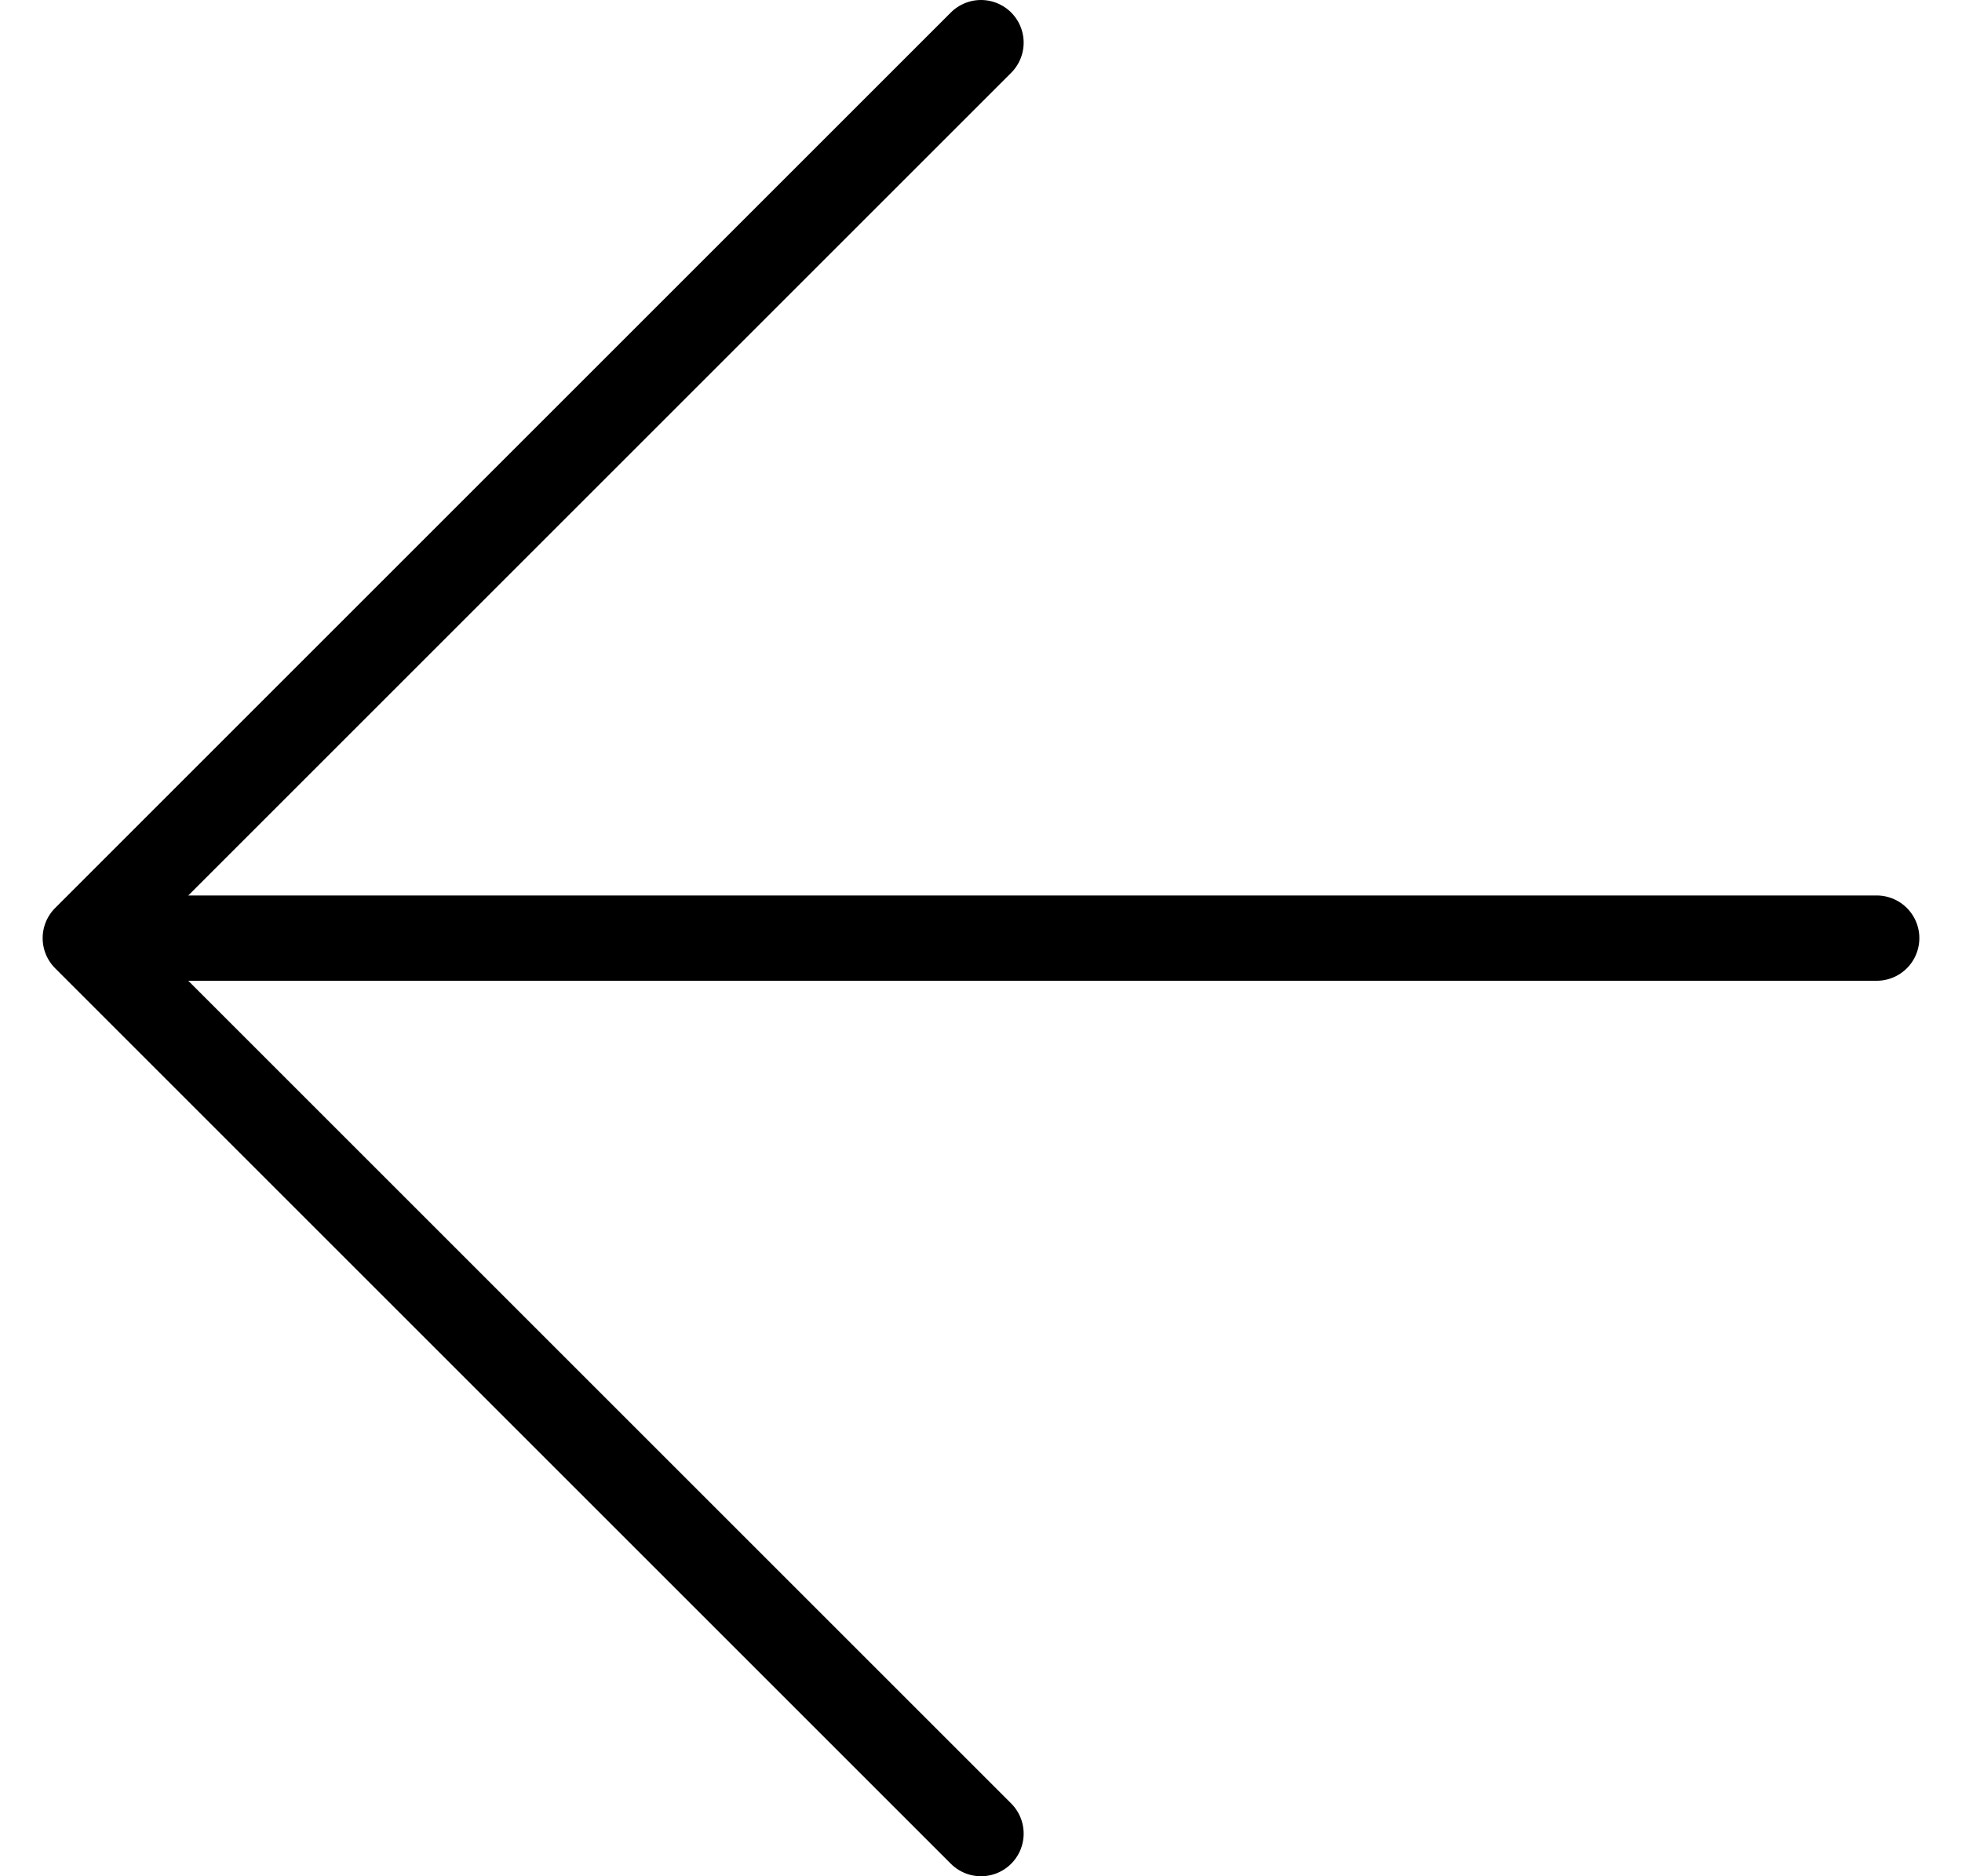
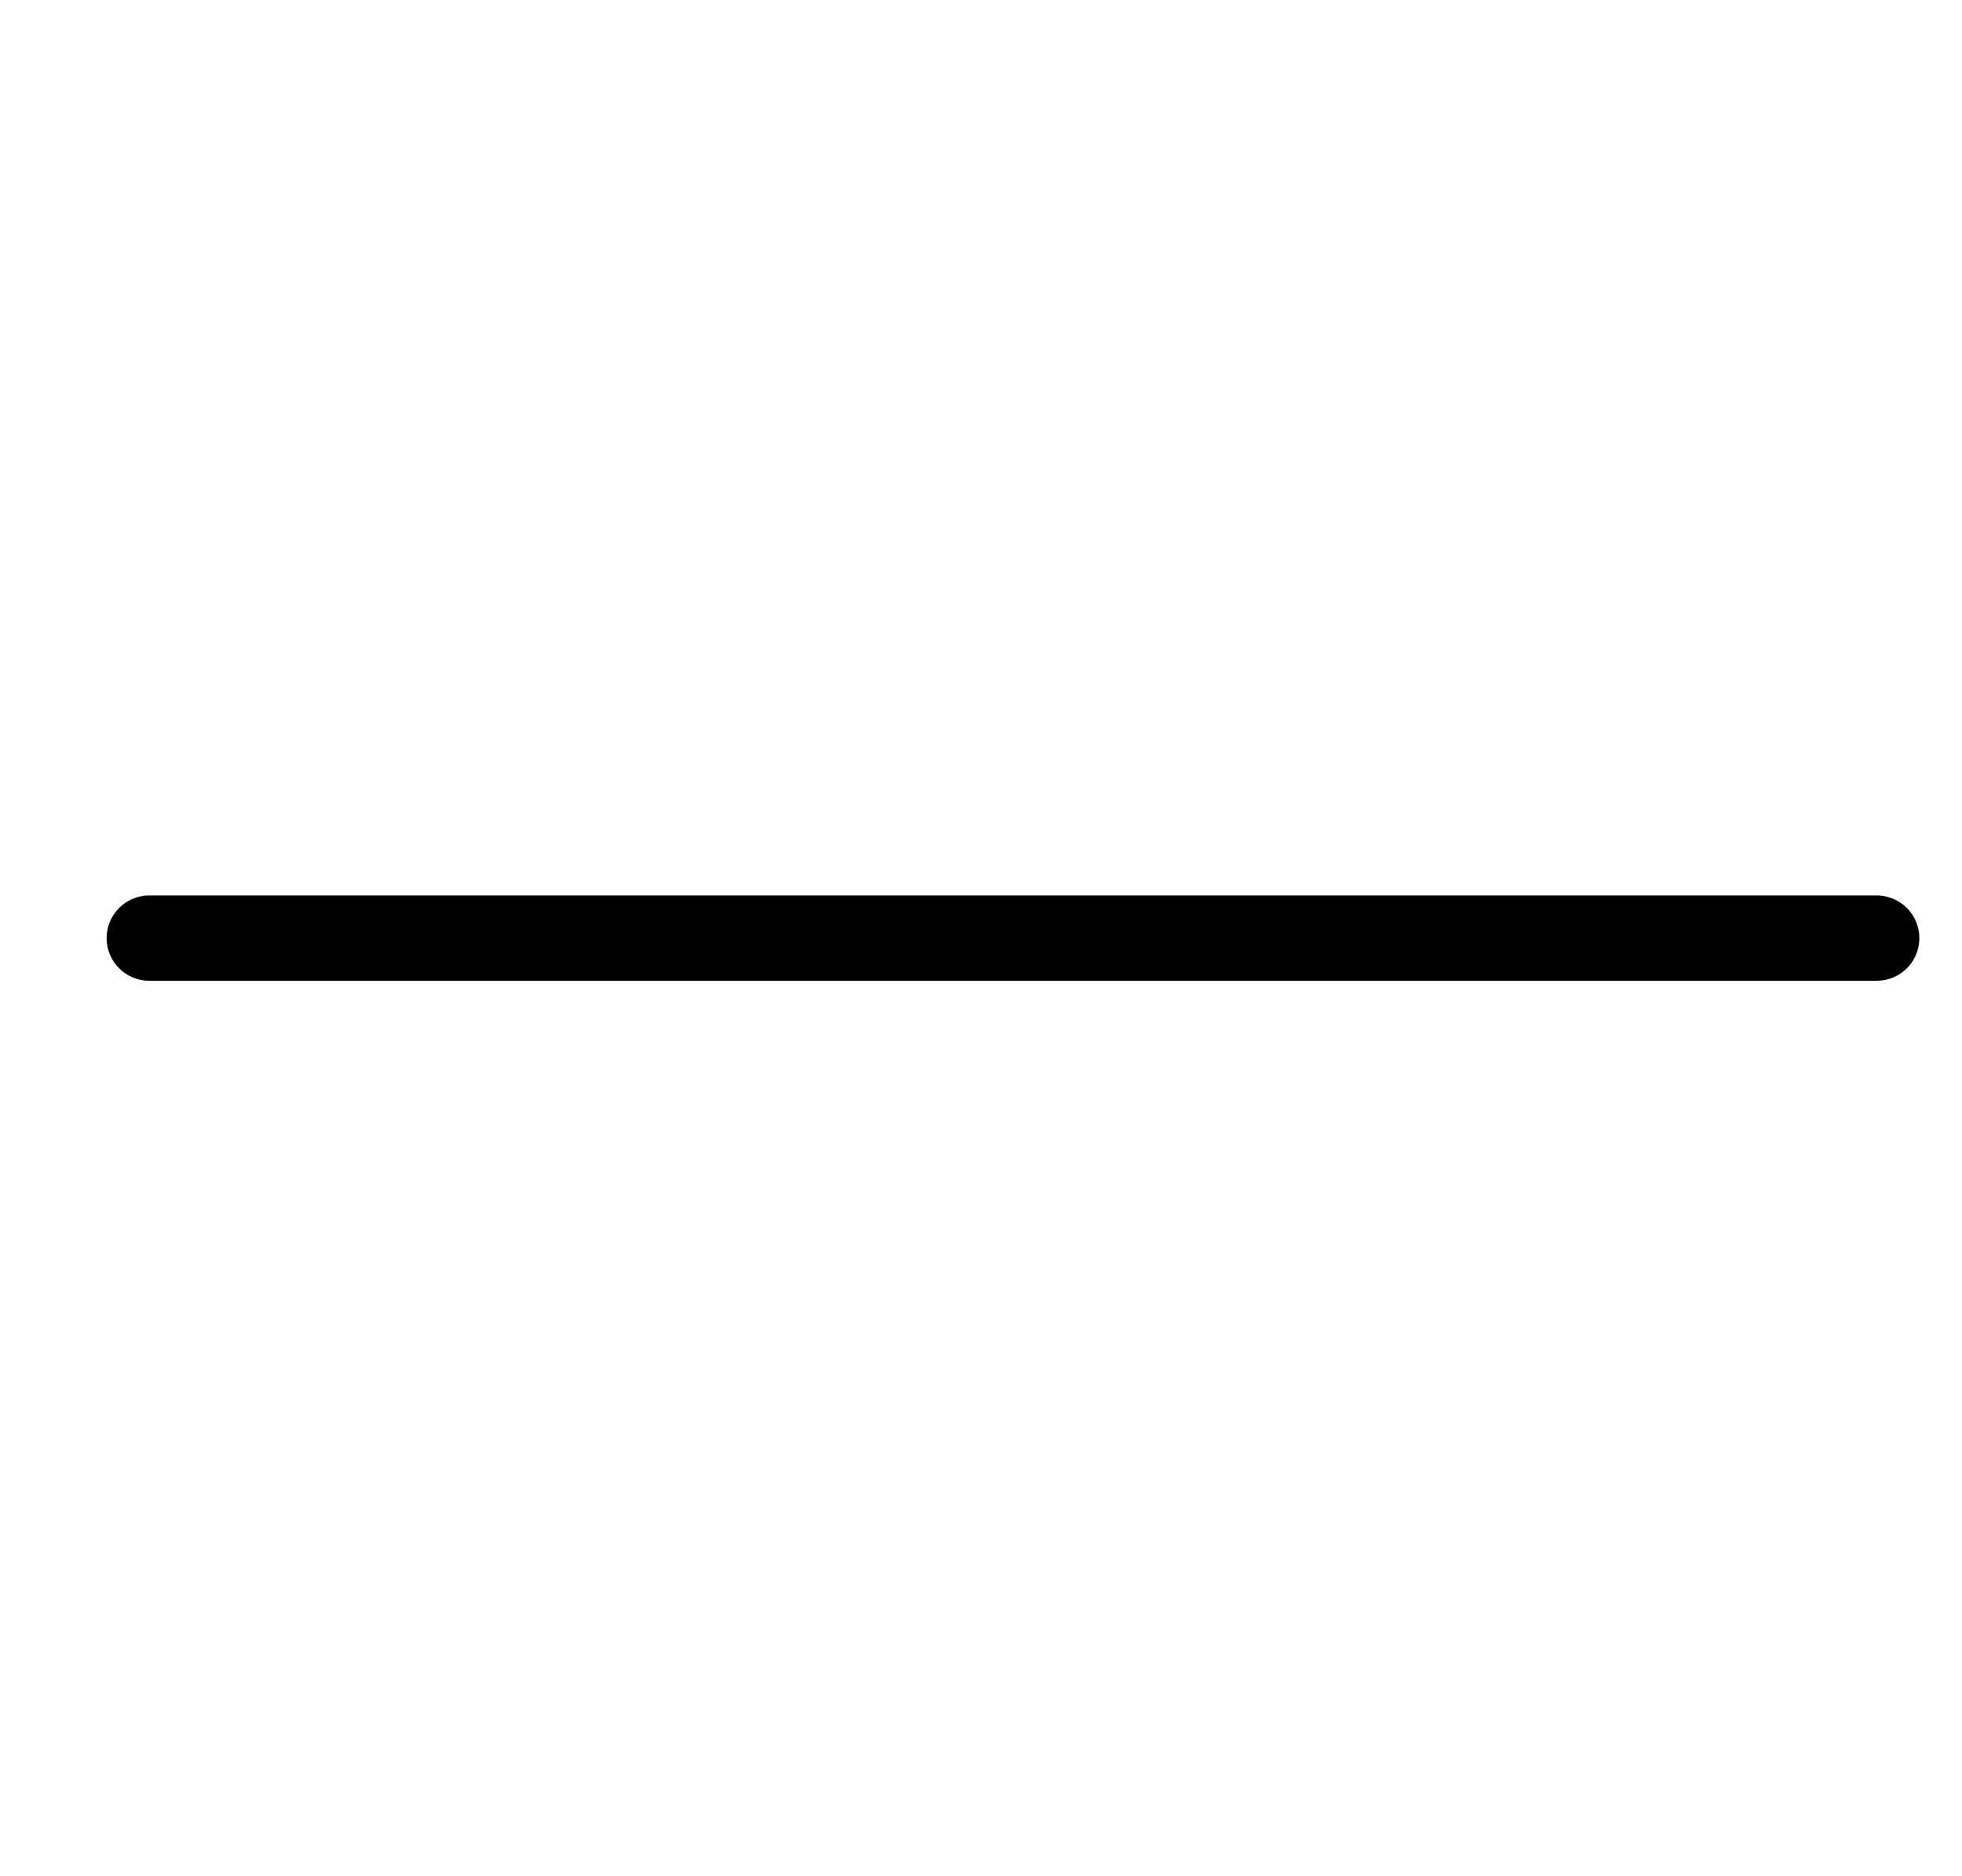
<svg xmlns="http://www.w3.org/2000/svg" width="23" height="22" viewBox="0 0 23 22" fill="none">
  <g id="Group">
    <path id="Vector" d="M22 11H1.75" stroke="black" stroke-linecap="round" stroke-linejoin="round" />
-     <path id="Vector_2" d="M11.5 0.5L1 11L11.5 21.5" stroke="black" stroke-linecap="round" stroke-linejoin="round" />
  </g>
</svg>